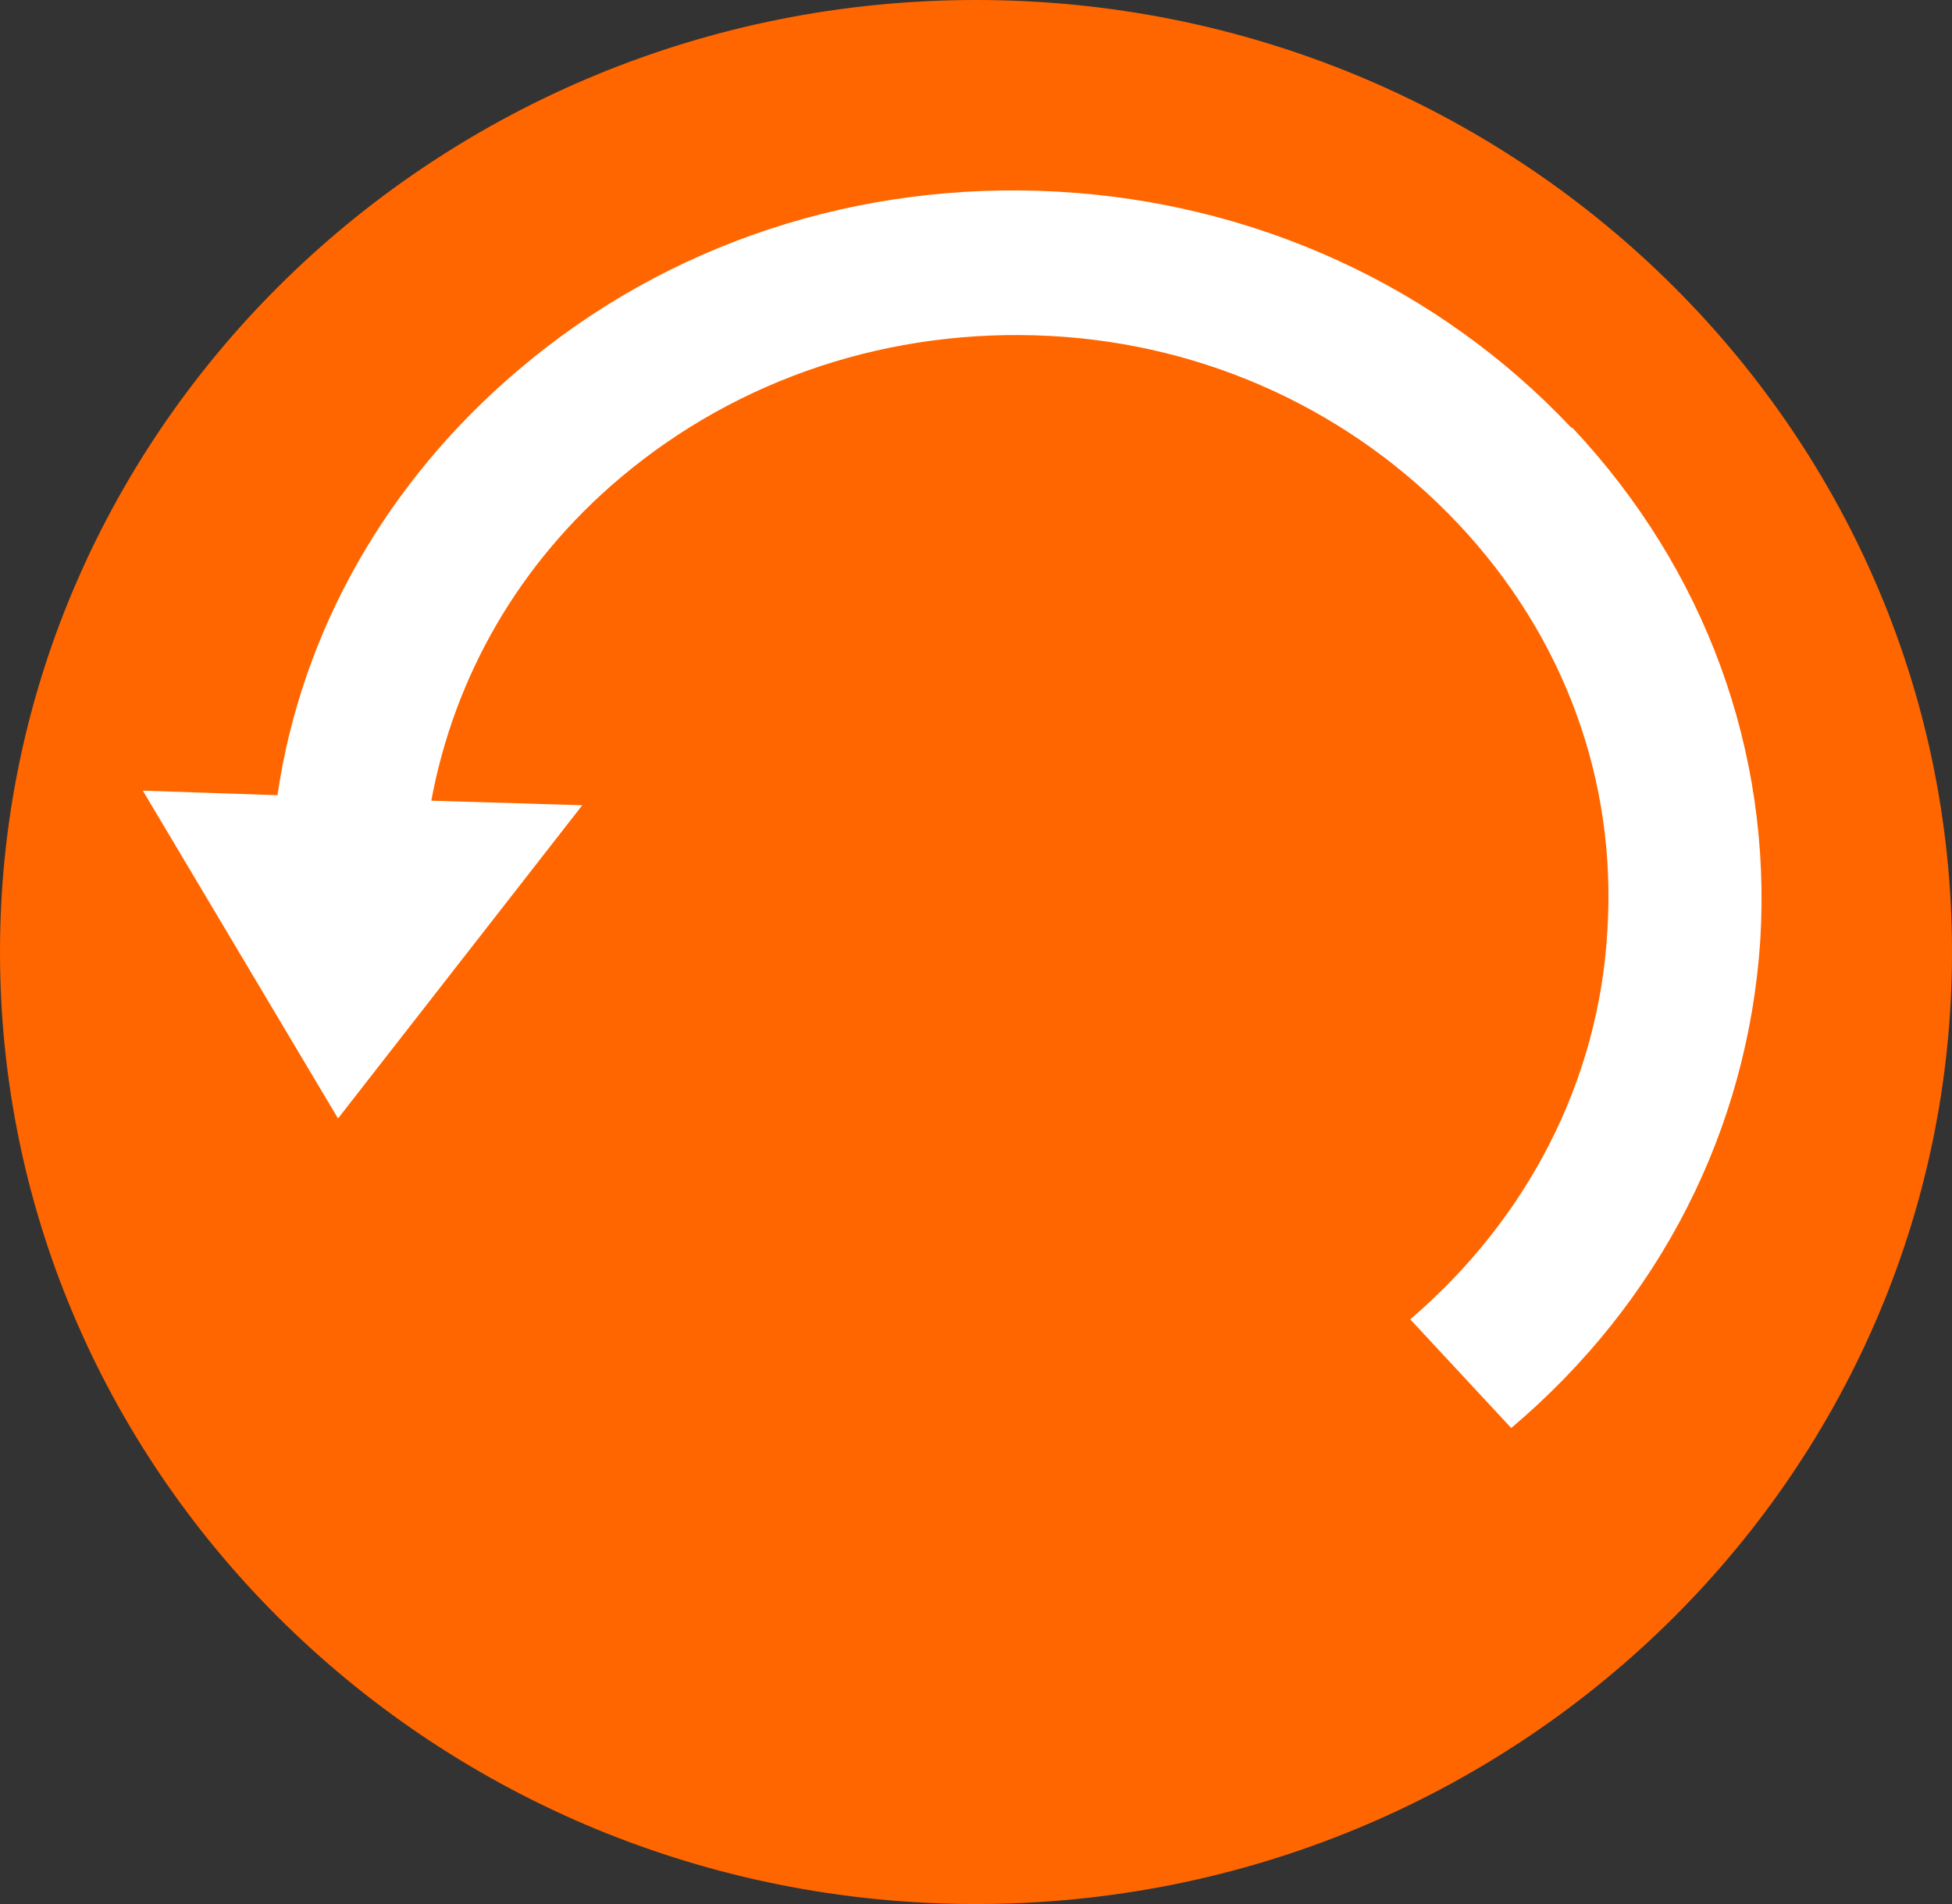
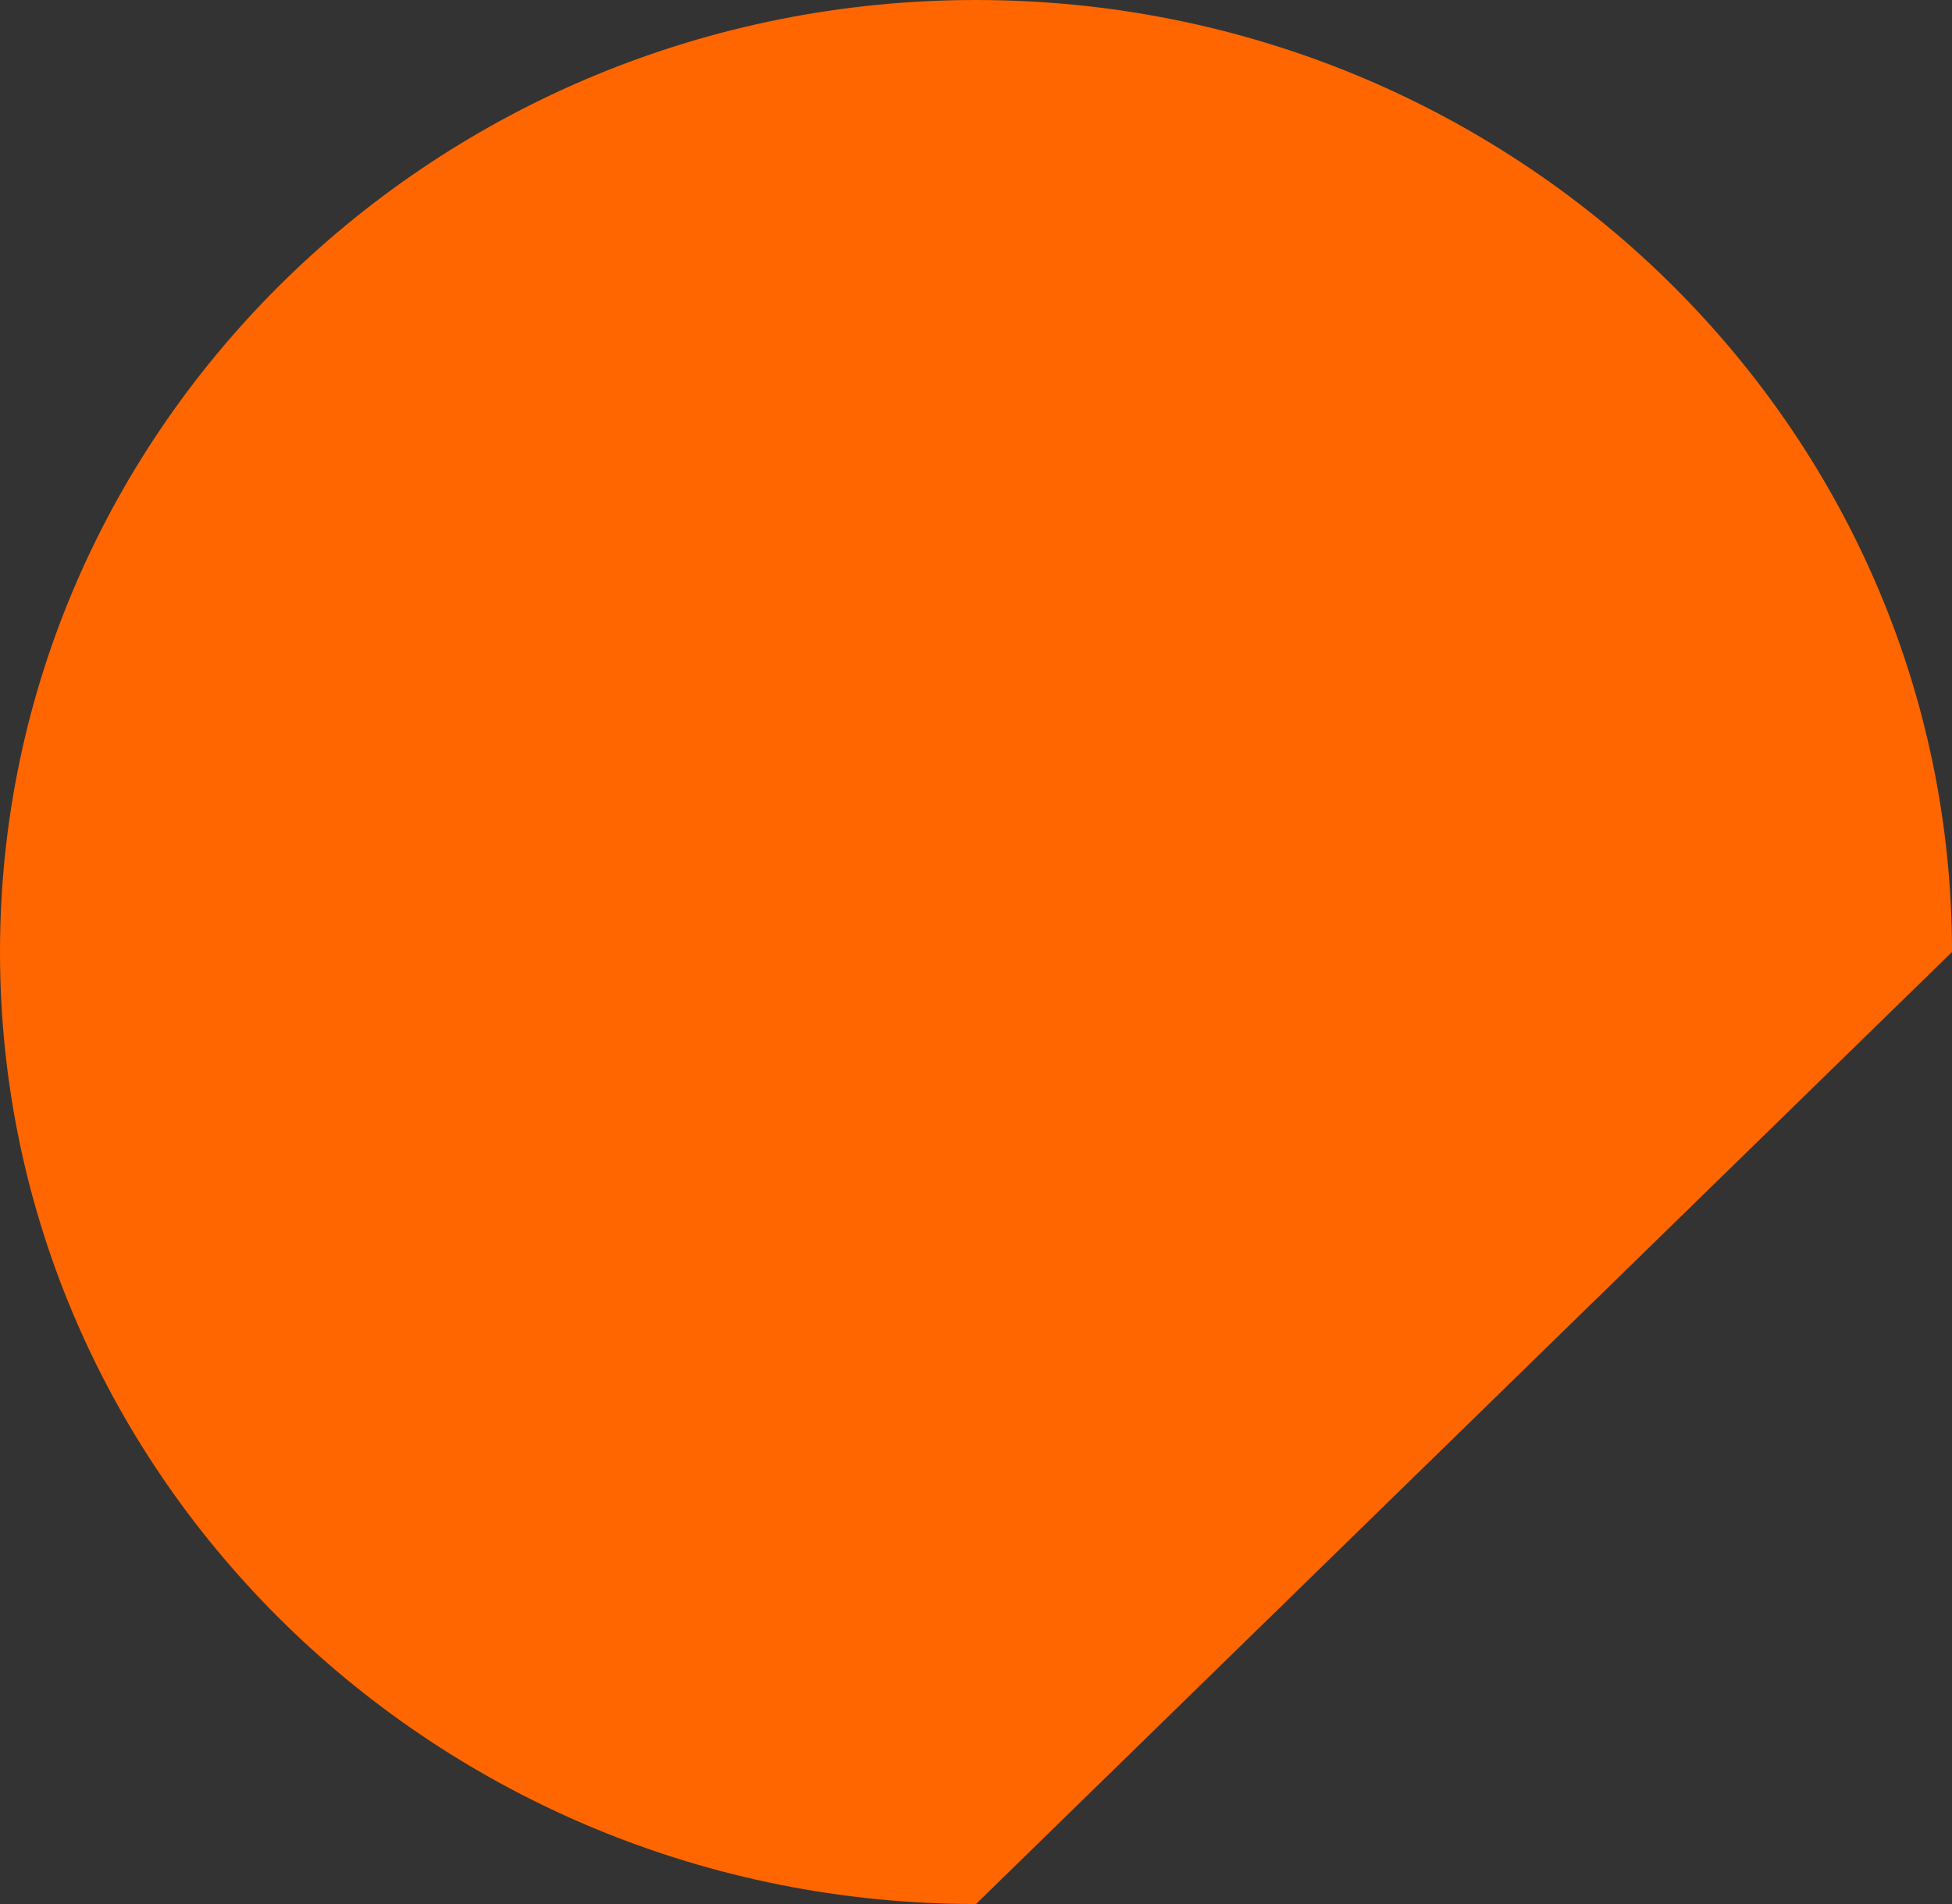
<svg xmlns="http://www.w3.org/2000/svg" width="41" height="40" viewBox="0 0 41 40" fill="none">
  <rect x="0" y="0" width="41" height="40" fill="#333333" stroke="none" />
-   <path d="M41 20C41 8.964 31.812 0 20.5 0C9.188 0 0 8.964 0 20C0 31.036 9.188 40 20.5 40C31.812 40 41 31.036 41 20Z" fill="#FF6600" />
-   <path d="M32.994 8.975C30.207 6.021 26.369 4.256 22.208 4.026C18.027 3.795 14.008 5.119 10.897 7.766C8.13 10.107 6.333 13.253 5.828 16.706L3 16.61L7.1 23.497L12.23 16.917L9.059 16.821C9.544 14.212 10.897 11.833 13.038 10.03C15.523 7.939 18.714 6.884 22.047 7.057C25.359 7.229 28.409 8.649 30.631 11.008C32.853 13.368 33.964 16.399 33.761 19.564C33.58 22.71 32.085 25.607 29.621 27.717L31.742 30C34.872 27.353 36.71 23.727 36.973 19.756C37.215 15.785 35.822 11.968 33.034 8.994L32.994 8.975Z" fill="white" />
+   <path d="M41 20C41 8.964 31.812 0 20.5 0C9.188 0 0 8.964 0 20C0 31.036 9.188 40 20.5 40Z" fill="#FF6600" />
</svg>